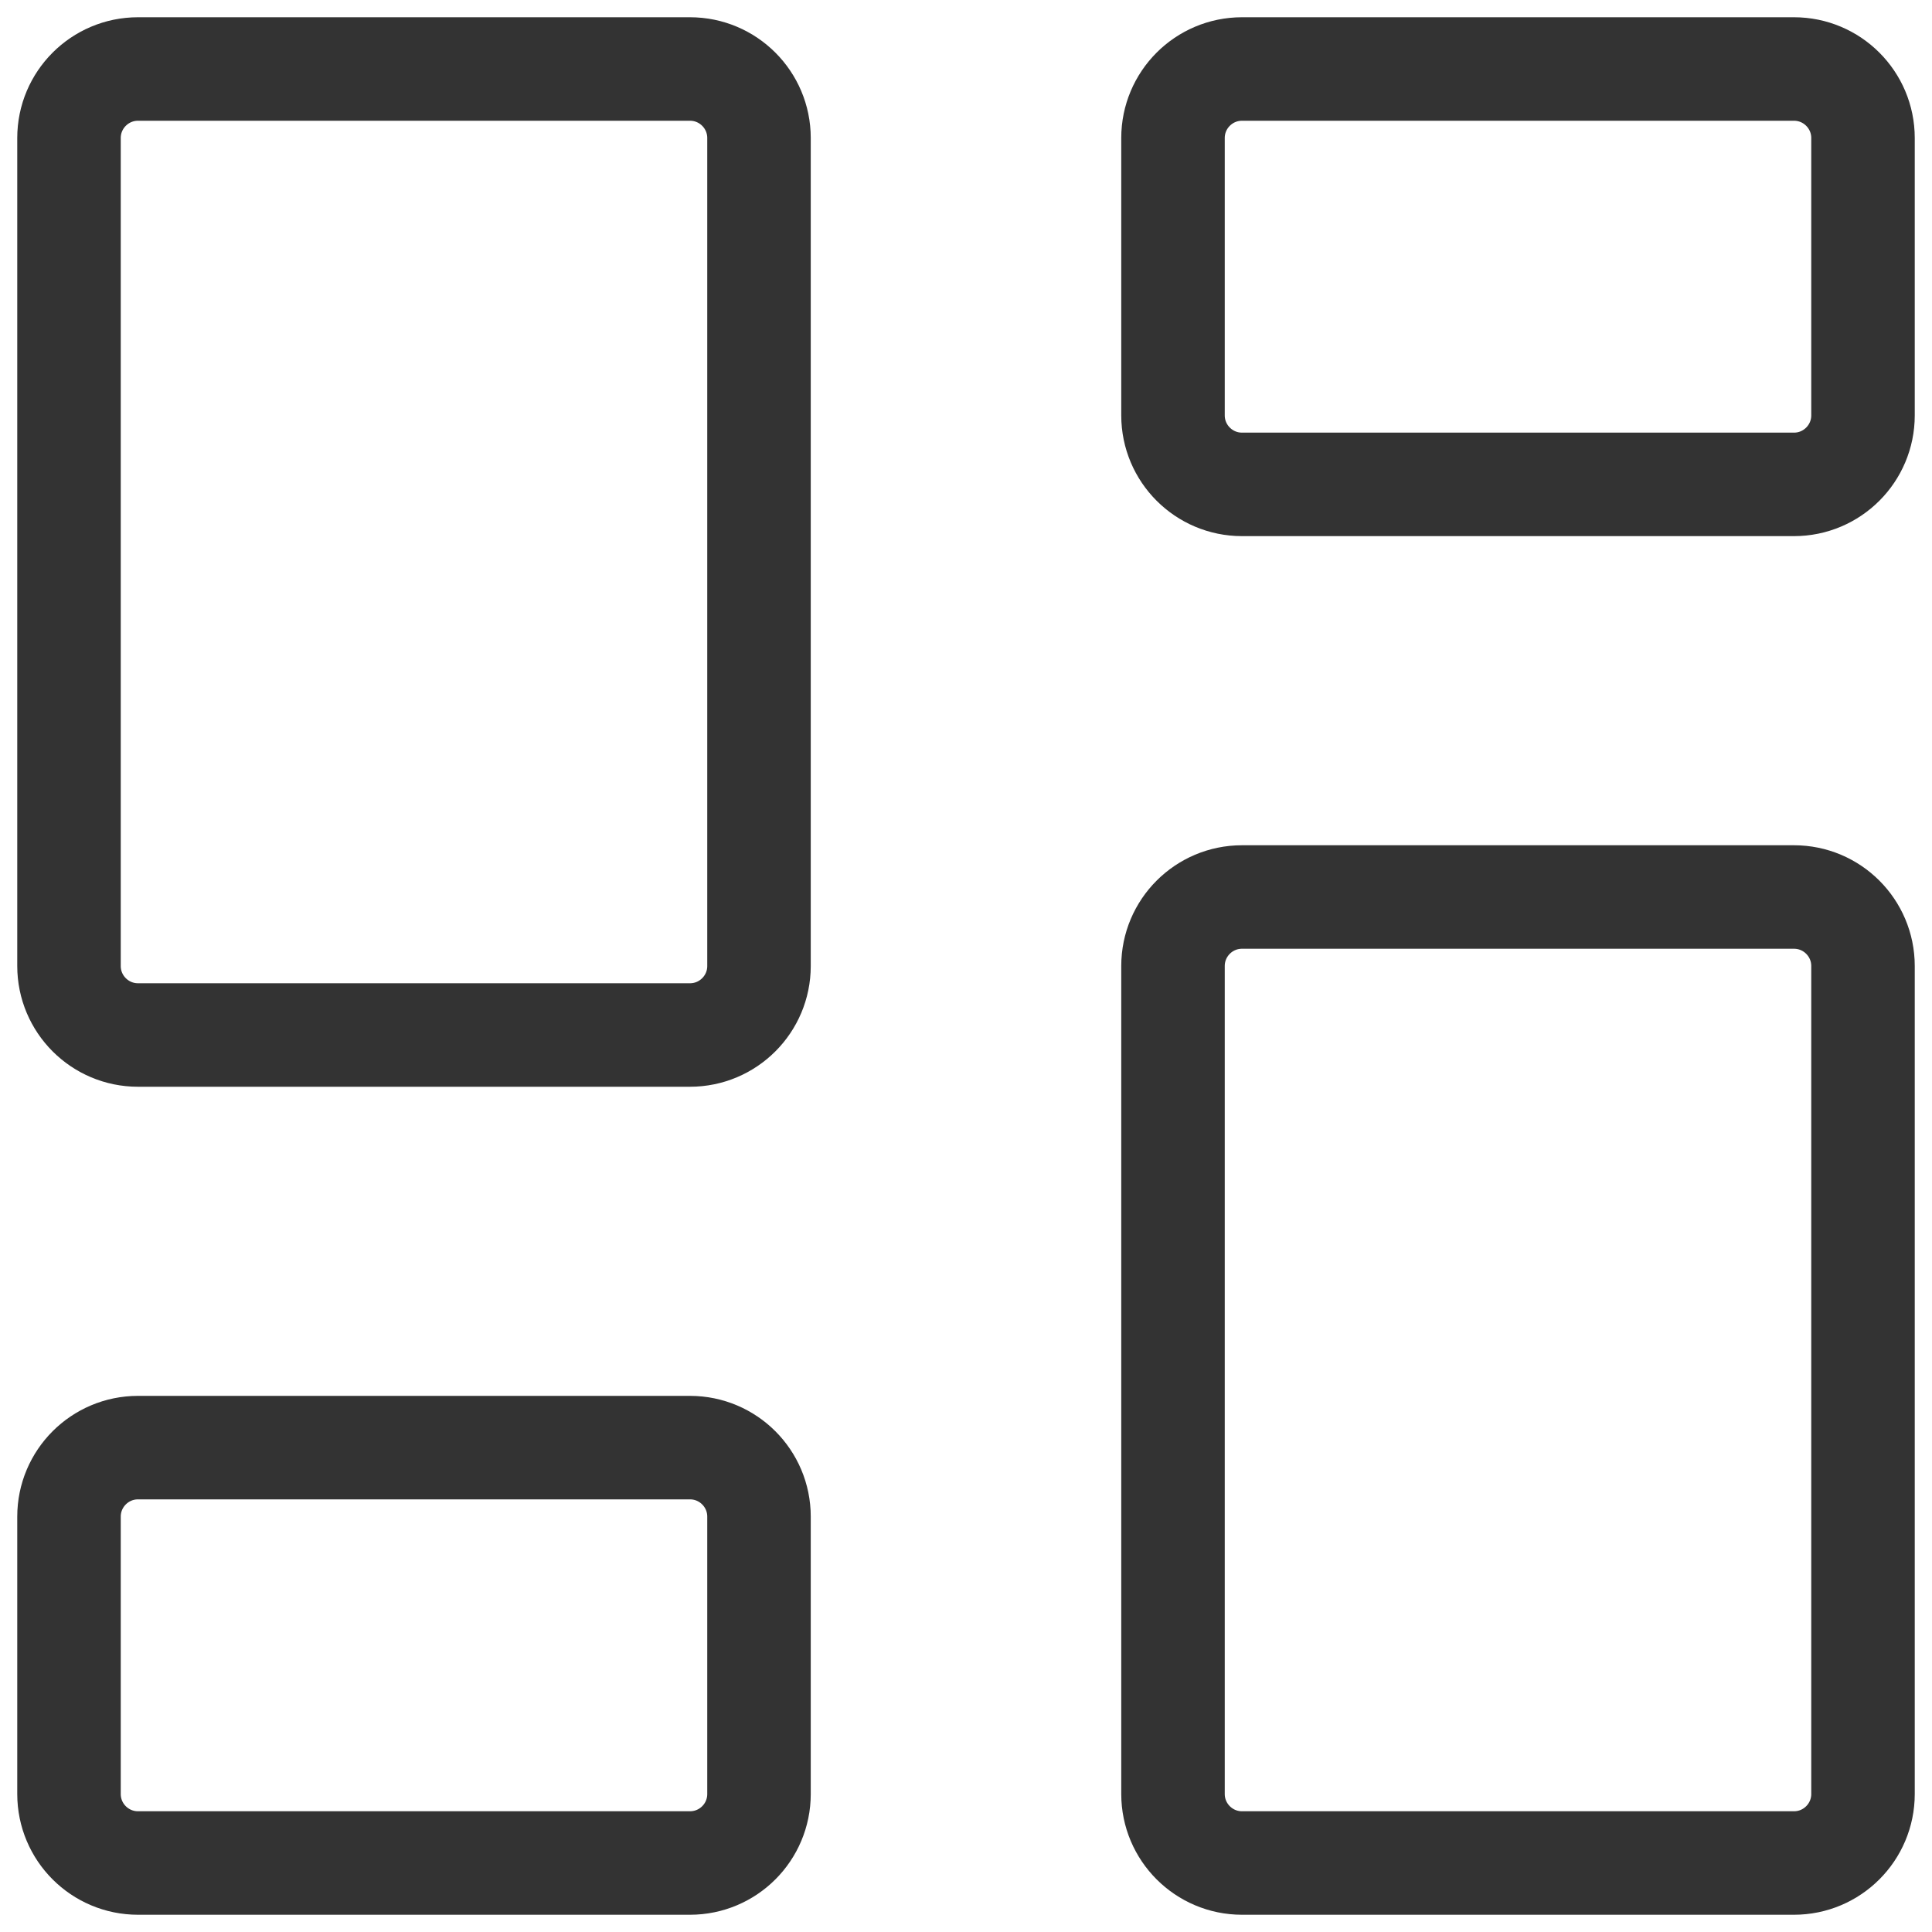
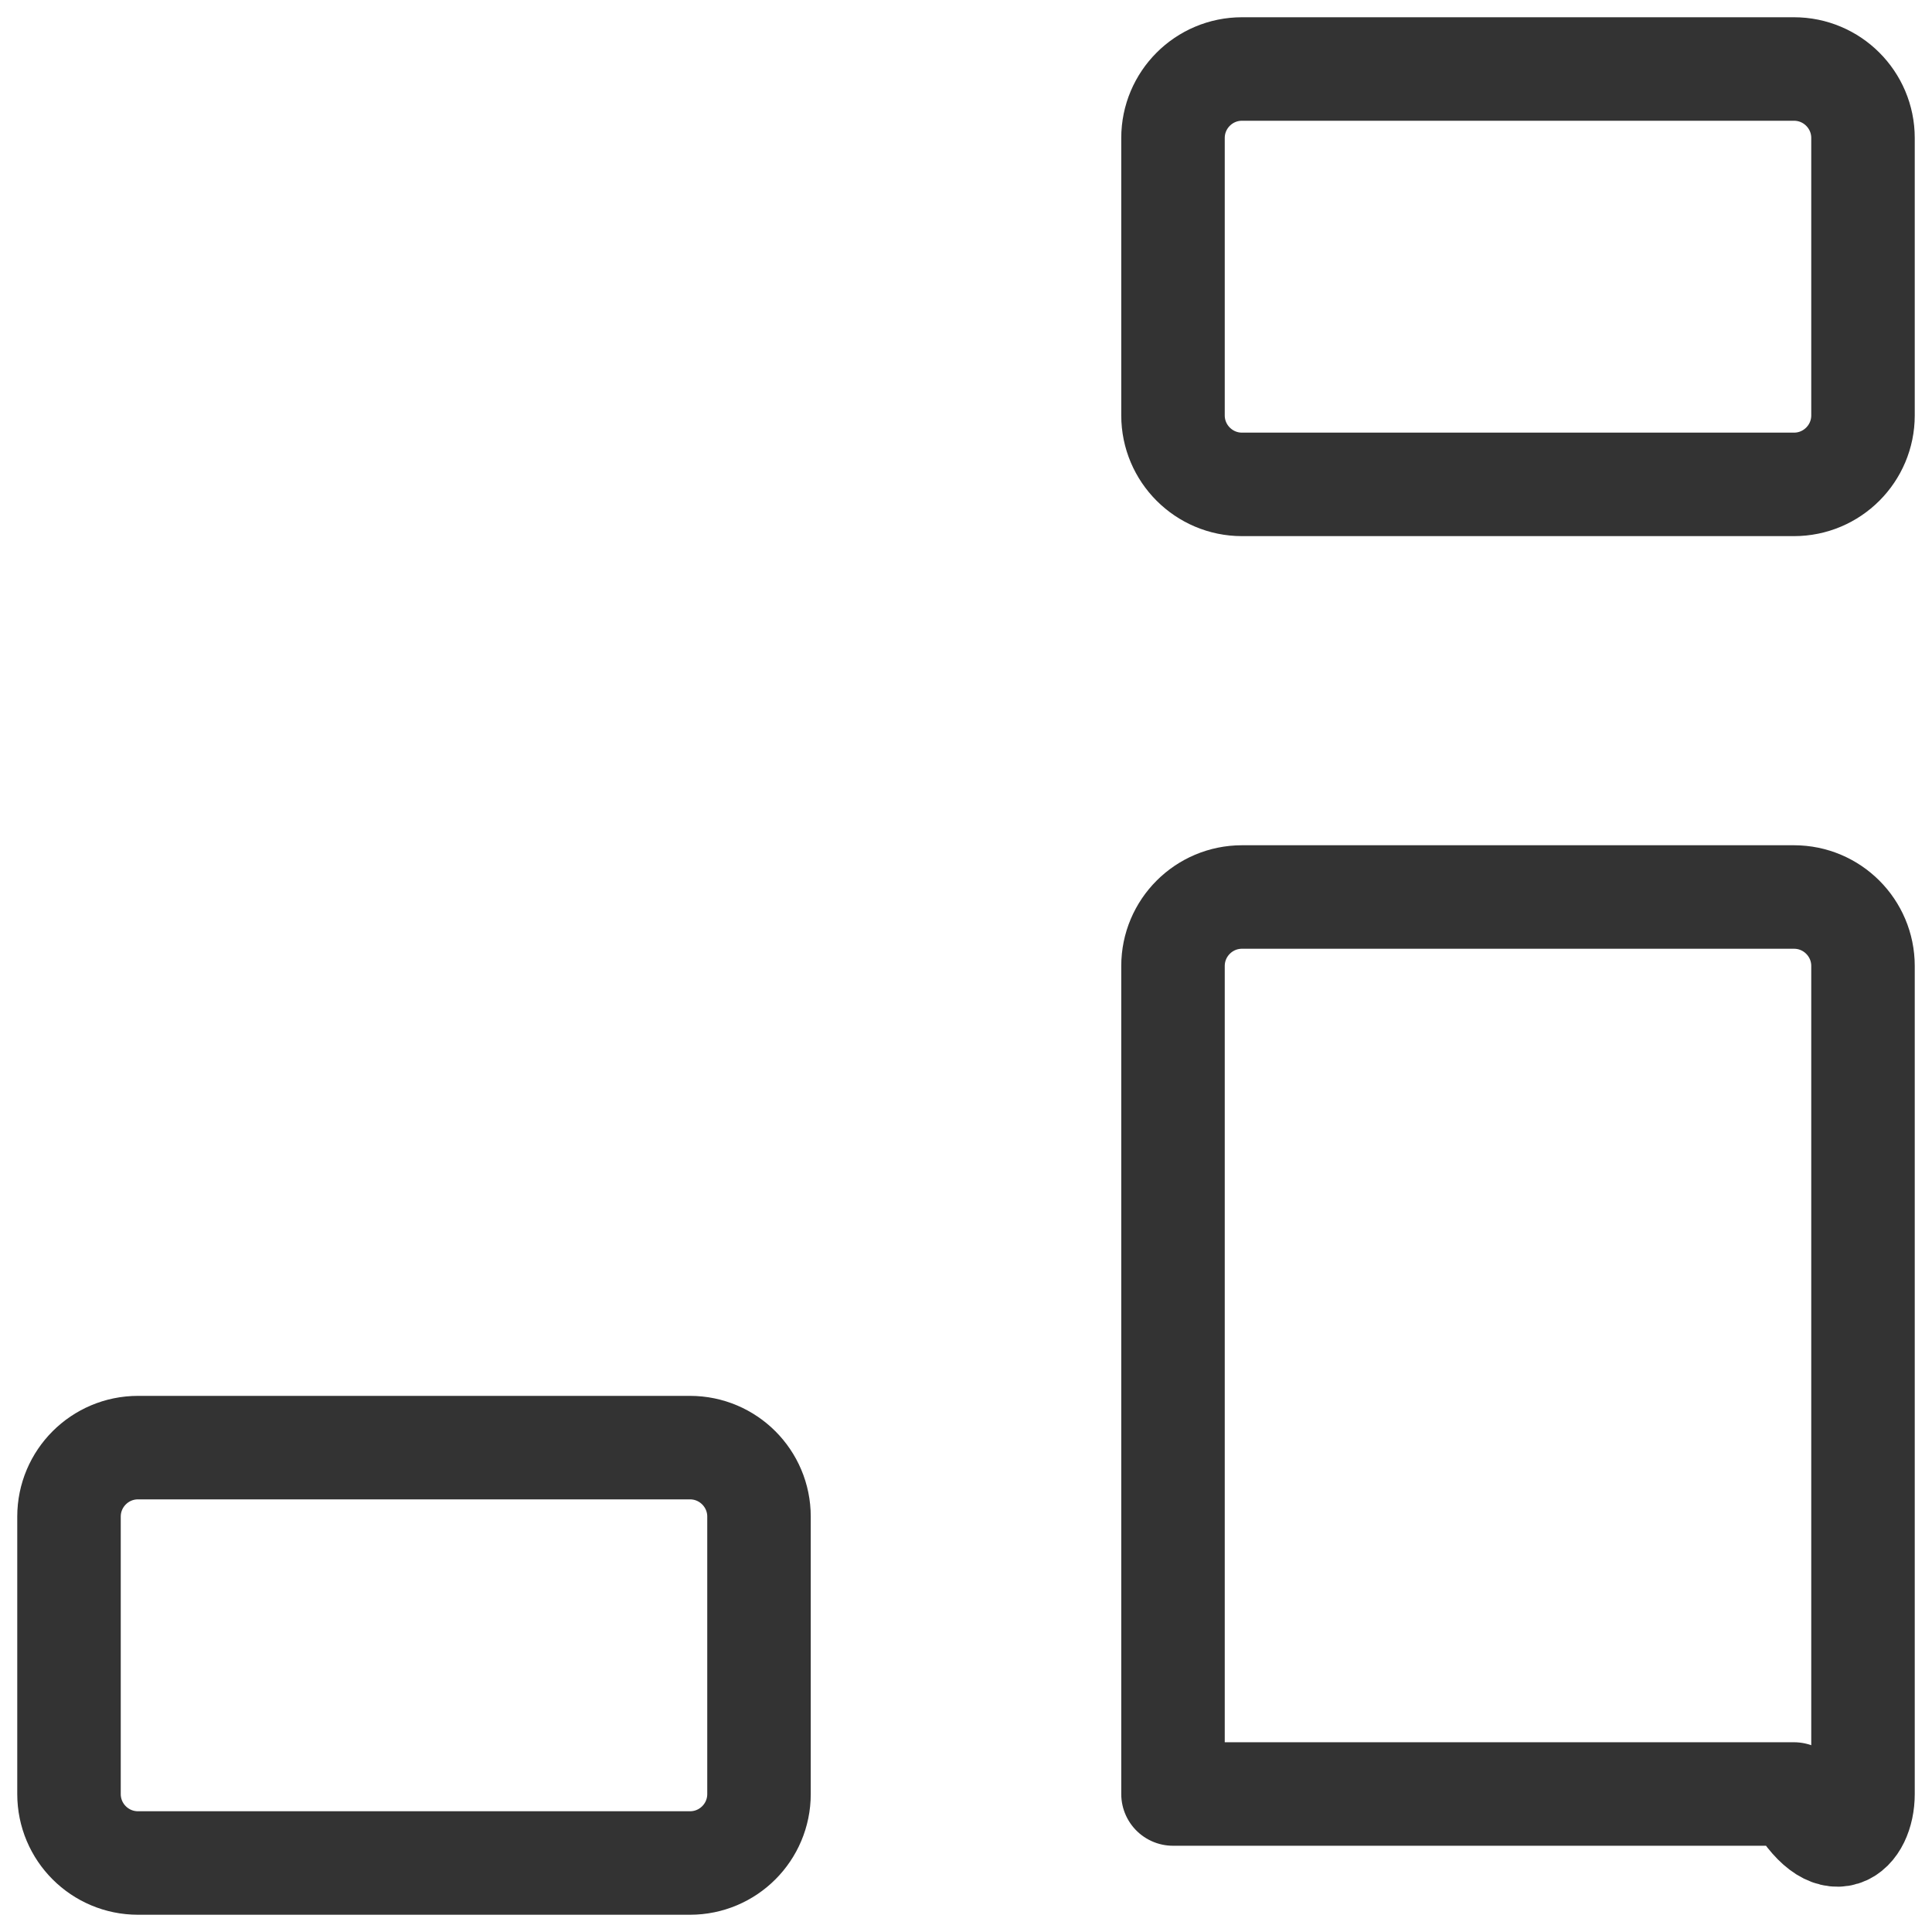
<svg xmlns="http://www.w3.org/2000/svg" width="28" height="28" viewBox="0 0 28 28" fill="none">
-   <path d="M26 13H18C17.448 13 17 13.448 17 14V26C17 26.552 17.448 27 18 27H26C26.552 27 27 26.552 27 26V14C27 13.448 26.552 13 26 13Z" stroke="#333333" stroke-width="1.5" stroke-linecap="round" stroke-linejoin="round" />
+   <path d="M26 13H18C17.448 13 17 13.448 17 14V26H26C26.552 27 27 26.552 27 26V14C27 13.448 26.552 13 26 13Z" stroke="#333333" stroke-width="1.5" stroke-linecap="round" stroke-linejoin="round" />
  <path d="M26 1H18C17.448 1 17 1.448 17 2V6.02C17 6.572 17.448 7.02 18 7.02H26C26.552 7.02 27 6.572 27 6.02V2C27 1.448 26.552 1 26 1Z" stroke="#333333" stroke-width="1.5" stroke-linecap="round" stroke-linejoin="round" />
-   <path d="M10 1H2C1.448 1 1 1.448 1 2V14C1 14.552 1.448 15 2 15H10C10.552 15 11 14.552 11 14V2C11 1.448 10.552 1 10 1Z" stroke="#333333" stroke-width="1.5" stroke-linecap="round" stroke-linejoin="round" />
  <path d="M10 20.98H2C1.448 20.98 1 21.428 1 21.98V26C1 26.553 1.448 27 2 27H10C10.552 27 11 26.553 11 26V21.98C11 21.428 10.552 20.98 10 20.98Z" stroke="#333333" stroke-width="1.5" stroke-linecap="round" stroke-linejoin="round" />
</svg>